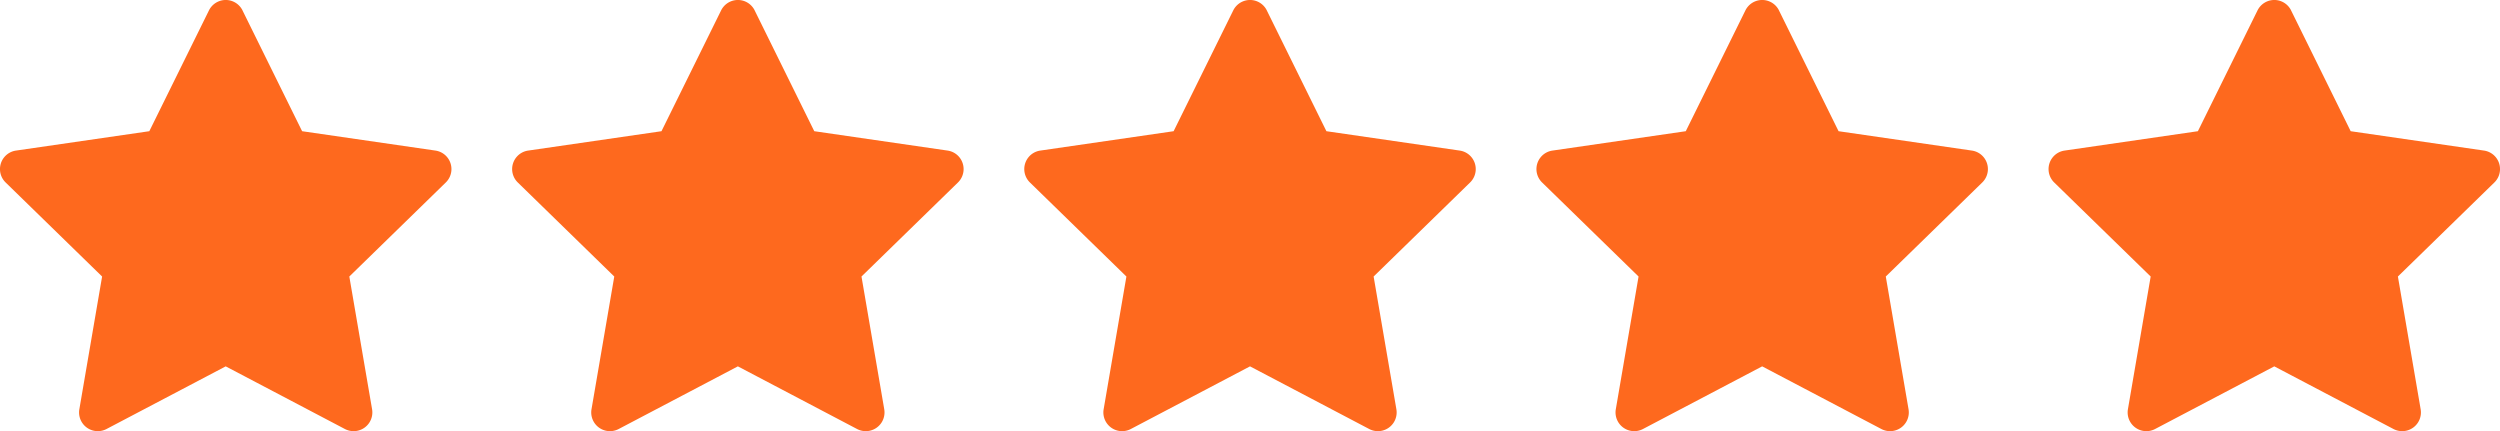
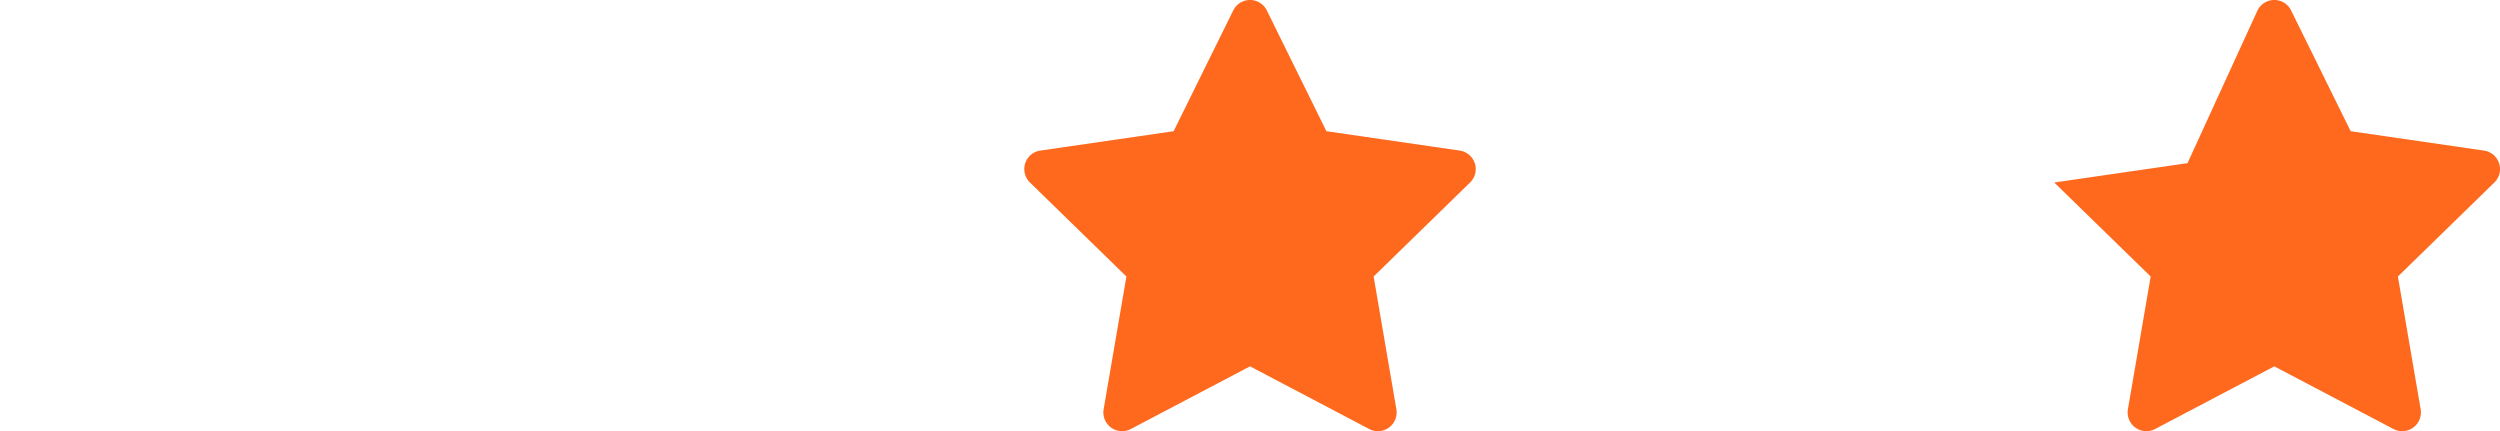
<svg xmlns="http://www.w3.org/2000/svg" width="105.997" height="18.28" viewBox="0 0 105.997 18.28">
  <g id="Group_13060" data-name="Group 13060" transform="translate(-695 -7468.798)">
-     <path id="Path_120" data-name="Path 120" d="M17.033,9.131l2.527,5.121,5.651.821h0a.793.793,0,0,1,.44,1.354l-4.089,3.986.965,5.629a.794.794,0,0,1-1.151.837l-5.055-2.657-5.055,2.657a.794.794,0,0,1-1.151-.837l.965-5.629L6.991,16.427a.793.793,0,0,1,.44-1.354l5.651-.821L15.61,9.131h0a.794.794,0,0,1,1.424,0Z" transform="translate(688.249 7460.109)" fill="#fe691e" />
-     <path id="Path_121" data-name="Path 121" d="M17.033,9.131l2.527,5.121,5.651.821h0a.793.793,0,0,1,.44,1.354l-4.089,3.986.965,5.629a.794.794,0,0,1-1.151.837l-5.055-2.657-5.055,2.657a.794.794,0,0,1-1.151-.837l.965-5.629L6.991,16.427a.793.793,0,0,1,.44-1.354l5.651-.821L15.61,9.131h0a.794.794,0,0,1,1.424,0Z" transform="translate(709.964 7460.109)" fill="#fe691e" />
    <path id="Path_122" data-name="Path 122" d="M17.033,9.131l2.527,5.121,5.651.821h0a.793.793,0,0,1,.44,1.354l-4.089,3.986.965,5.629a.794.794,0,0,1-1.151.837l-5.055-2.657-5.055,2.657a.794.794,0,0,1-1.151-.837l.965-5.629L6.991,16.427a.793.793,0,0,1,.44-1.354l5.651-.821L15.61,9.131h0a.794.794,0,0,1,1.424,0Z" transform="translate(731.678 7460.109)" fill="#fe691e" />
-     <path id="Path_123" data-name="Path 123" d="M17.033,9.131l2.527,5.121,5.651.821h0a.793.793,0,0,1,.44,1.354l-4.089,3.986.965,5.629a.794.794,0,0,1-1.151.837l-5.055-2.657-5.055,2.657a.794.794,0,0,1-1.151-.837l.965-5.629L6.991,16.427a.793.793,0,0,1,.44-1.354l5.651-.821L15.61,9.131h0a.794.794,0,0,1,1.424,0Z" transform="translate(753.393 7460.109)" fill="#fe691e" />
-     <path id="Path_124" data-name="Path 124" d="M17.033,9.131l2.527,5.121,5.651.821h0a.793.793,0,0,1,.44,1.354l-4.089,3.986.965,5.629a.794.794,0,0,1-1.151.837l-5.055-2.657-5.055,2.657a.794.794,0,0,1-1.151-.837l.965-5.629L6.991,16.427a.793.793,0,0,1,.44-1.354l5.651-.821L15.61,9.131h0a.794.794,0,0,1,1.424,0Z" transform="translate(775.106 7460.109)" fill="#fe691e" />
+     <path id="Path_124" data-name="Path 124" d="M17.033,9.131l2.527,5.121,5.651.821h0a.793.793,0,0,1,.44,1.354l-4.089,3.986.965,5.629a.794.794,0,0,1-1.151.837l-5.055-2.657-5.055,2.657a.794.794,0,0,1-1.151-.837l.965-5.629L6.991,16.427l5.651-.821L15.61,9.131h0a.794.794,0,0,1,1.424,0Z" transform="translate(775.106 7460.109)" fill="#fe691e" />
  </g>
</svg>